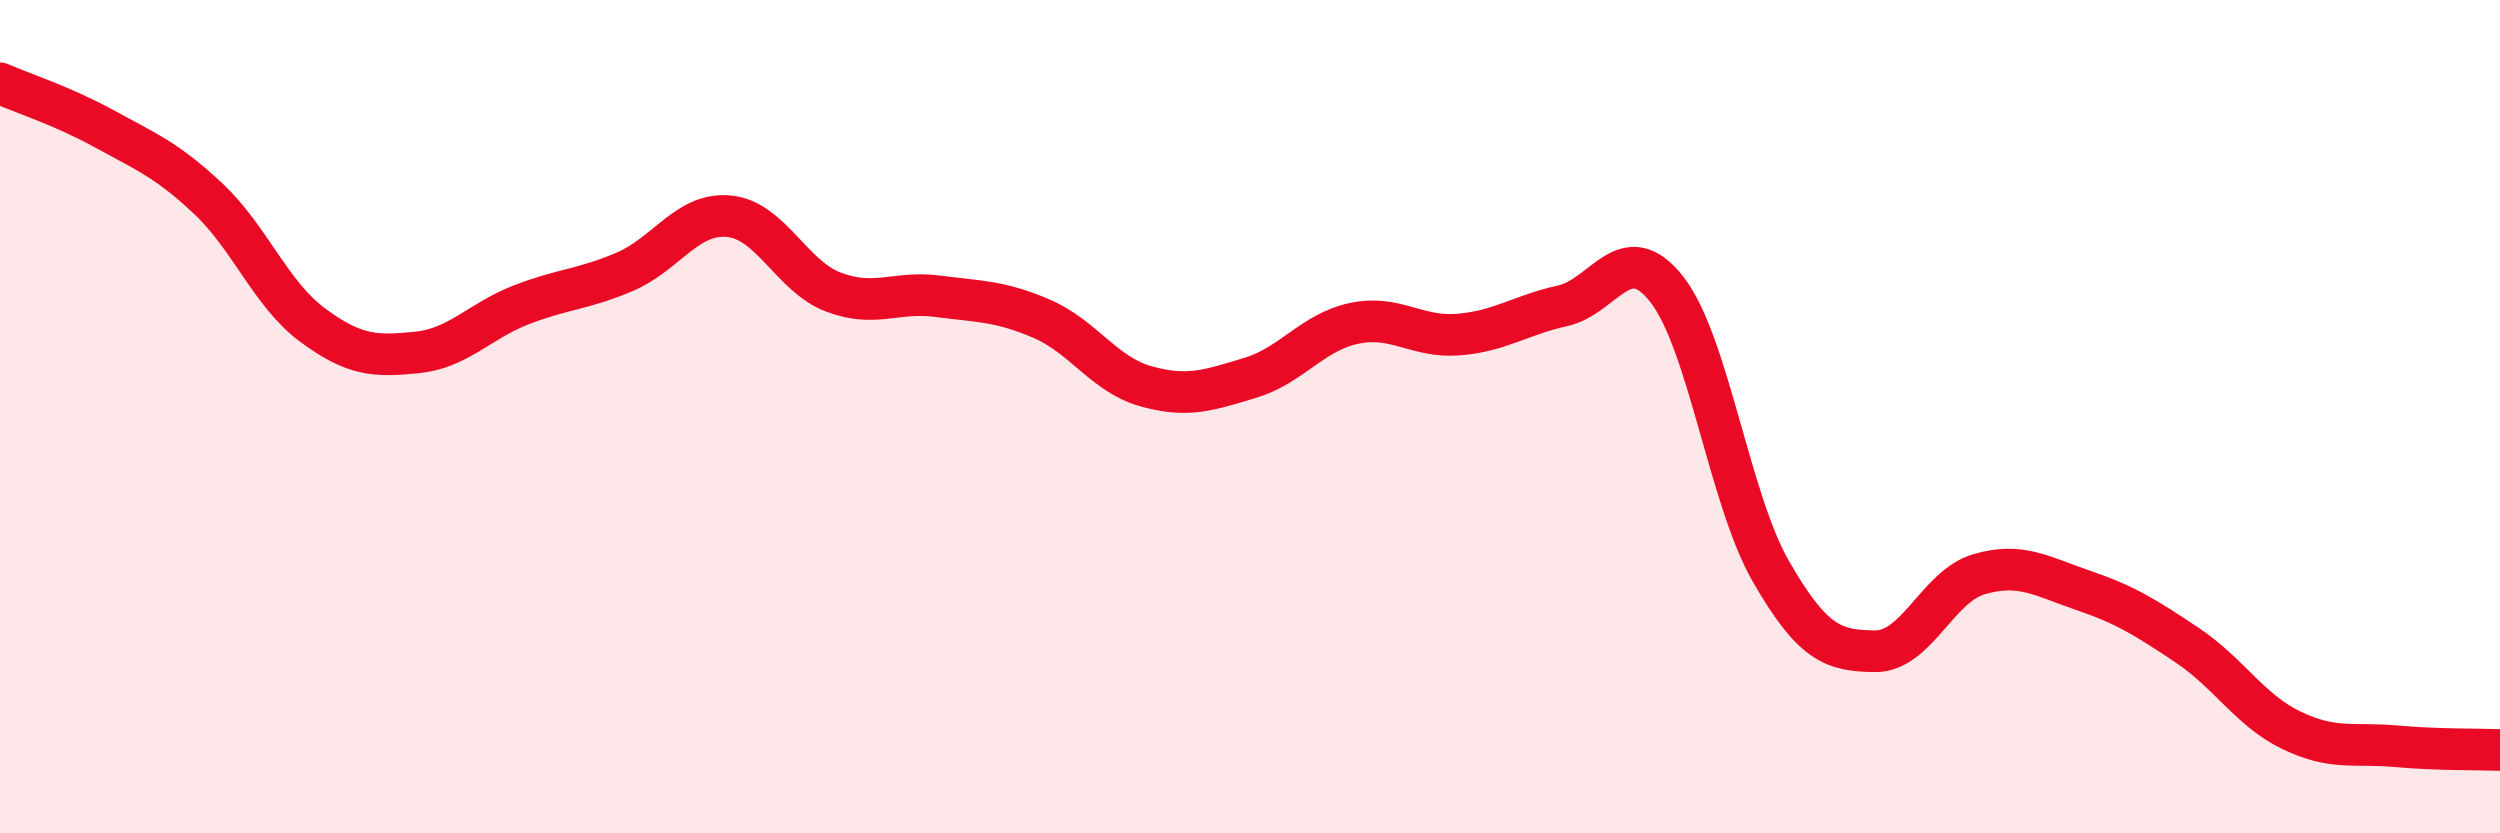
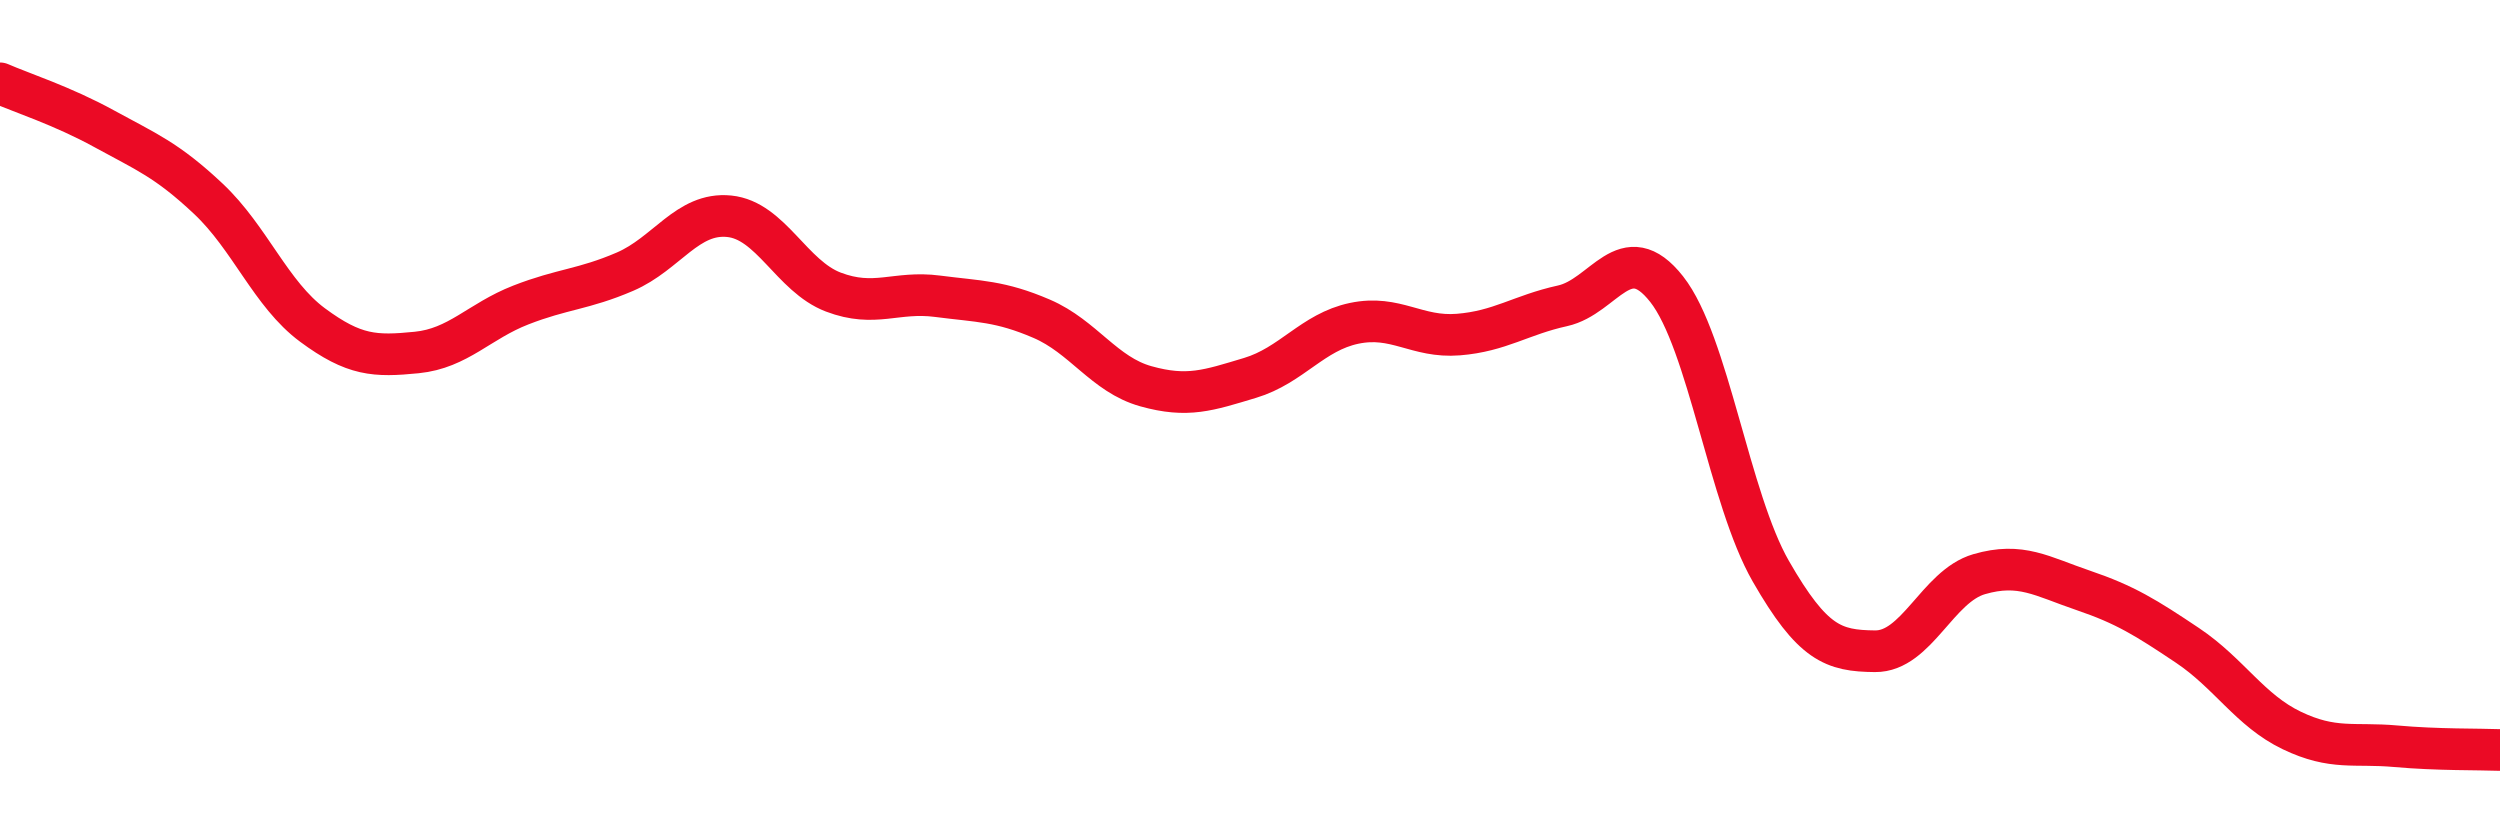
<svg xmlns="http://www.w3.org/2000/svg" width="60" height="20" viewBox="0 0 60 20">
-   <path d="M 0,2 C 0.5,2.22 1.5,2.54 2.5,3.09 C 3.5,3.64 4,3.83 5,4.77 C 6,5.71 6.5,7.06 7.5,7.8 C 8.5,8.54 9,8.56 10,8.46 C 11,8.36 11.5,7.71 12.5,7.32 C 13.5,6.93 14,6.95 15,6.52 C 16,6.09 16.5,5.09 17.5,5.19 C 18.5,5.29 19,6.63 20,7.01 C 21,7.39 21.5,6.98 22.5,7.11 C 23.5,7.24 24,7.22 25,7.65 C 26,8.08 26.5,8.99 27.5,9.27 C 28.5,9.55 29,9.37 30,9.07 C 31,8.77 31.5,7.97 32.5,7.76 C 33.5,7.55 34,8.11 35,8.03 C 36,7.95 36.5,7.56 37.5,7.34 C 38.5,7.12 39,5.67 40,6.94 C 41,8.21 41.5,11.97 42.5,13.71 C 43.5,15.45 44,15.62 45,15.63 C 46,15.64 46.5,14.07 47.5,13.78 C 48.5,13.49 49,13.83 50,14.17 C 51,14.51 51.5,14.82 52.5,15.49 C 53.5,16.16 54,17.05 55,17.53 C 56,18.01 56.5,17.82 57.5,17.91 C 58.5,18 59.5,17.98 60,18L60 20L0 20Z" fill="#EB0A25" opacity="0.1" stroke-linecap="round" stroke-linejoin="round" />
  <path d="M 0,2 C 0.5,2.22 1.5,2.54 2.5,3.09 C 3.5,3.64 4,3.83 5,4.77 C 6,5.71 6.5,7.06 7.5,7.8 C 8.5,8.54 9,8.56 10,8.46 C 11,8.36 11.5,7.71 12.5,7.32 C 13.5,6.93 14,6.95 15,6.52 C 16,6.09 16.5,5.09 17.5,5.19 C 18.5,5.29 19,6.63 20,7.01 C 21,7.39 21.5,6.98 22.5,7.11 C 23.5,7.24 24,7.22 25,7.65 C 26,8.08 26.5,8.99 27.5,9.27 C 28.5,9.55 29,9.37 30,9.07 C 31,8.77 31.5,7.97 32.5,7.76 C 33.5,7.55 34,8.11 35,8.03 C 36,7.95 36.5,7.56 37.5,7.34 C 38.5,7.12 39,5.67 40,6.94 C 41,8.21 41.5,11.97 42.5,13.71 C 43.5,15.45 44,15.62 45,15.63 C 46,15.64 46.5,14.07 47.5,13.78 C 48.5,13.49 49,13.83 50,14.17 C 51,14.51 51.5,14.82 52.5,15.49 C 53.5,16.16 54,17.05 55,17.53 C 56,18.01 56.5,17.82 57.5,17.91 C 58.5,18 59.5,17.98 60,18" stroke="#EB0A25" stroke-width="1" fill="none" stroke-linecap="round" stroke-linejoin="round" />
</svg>